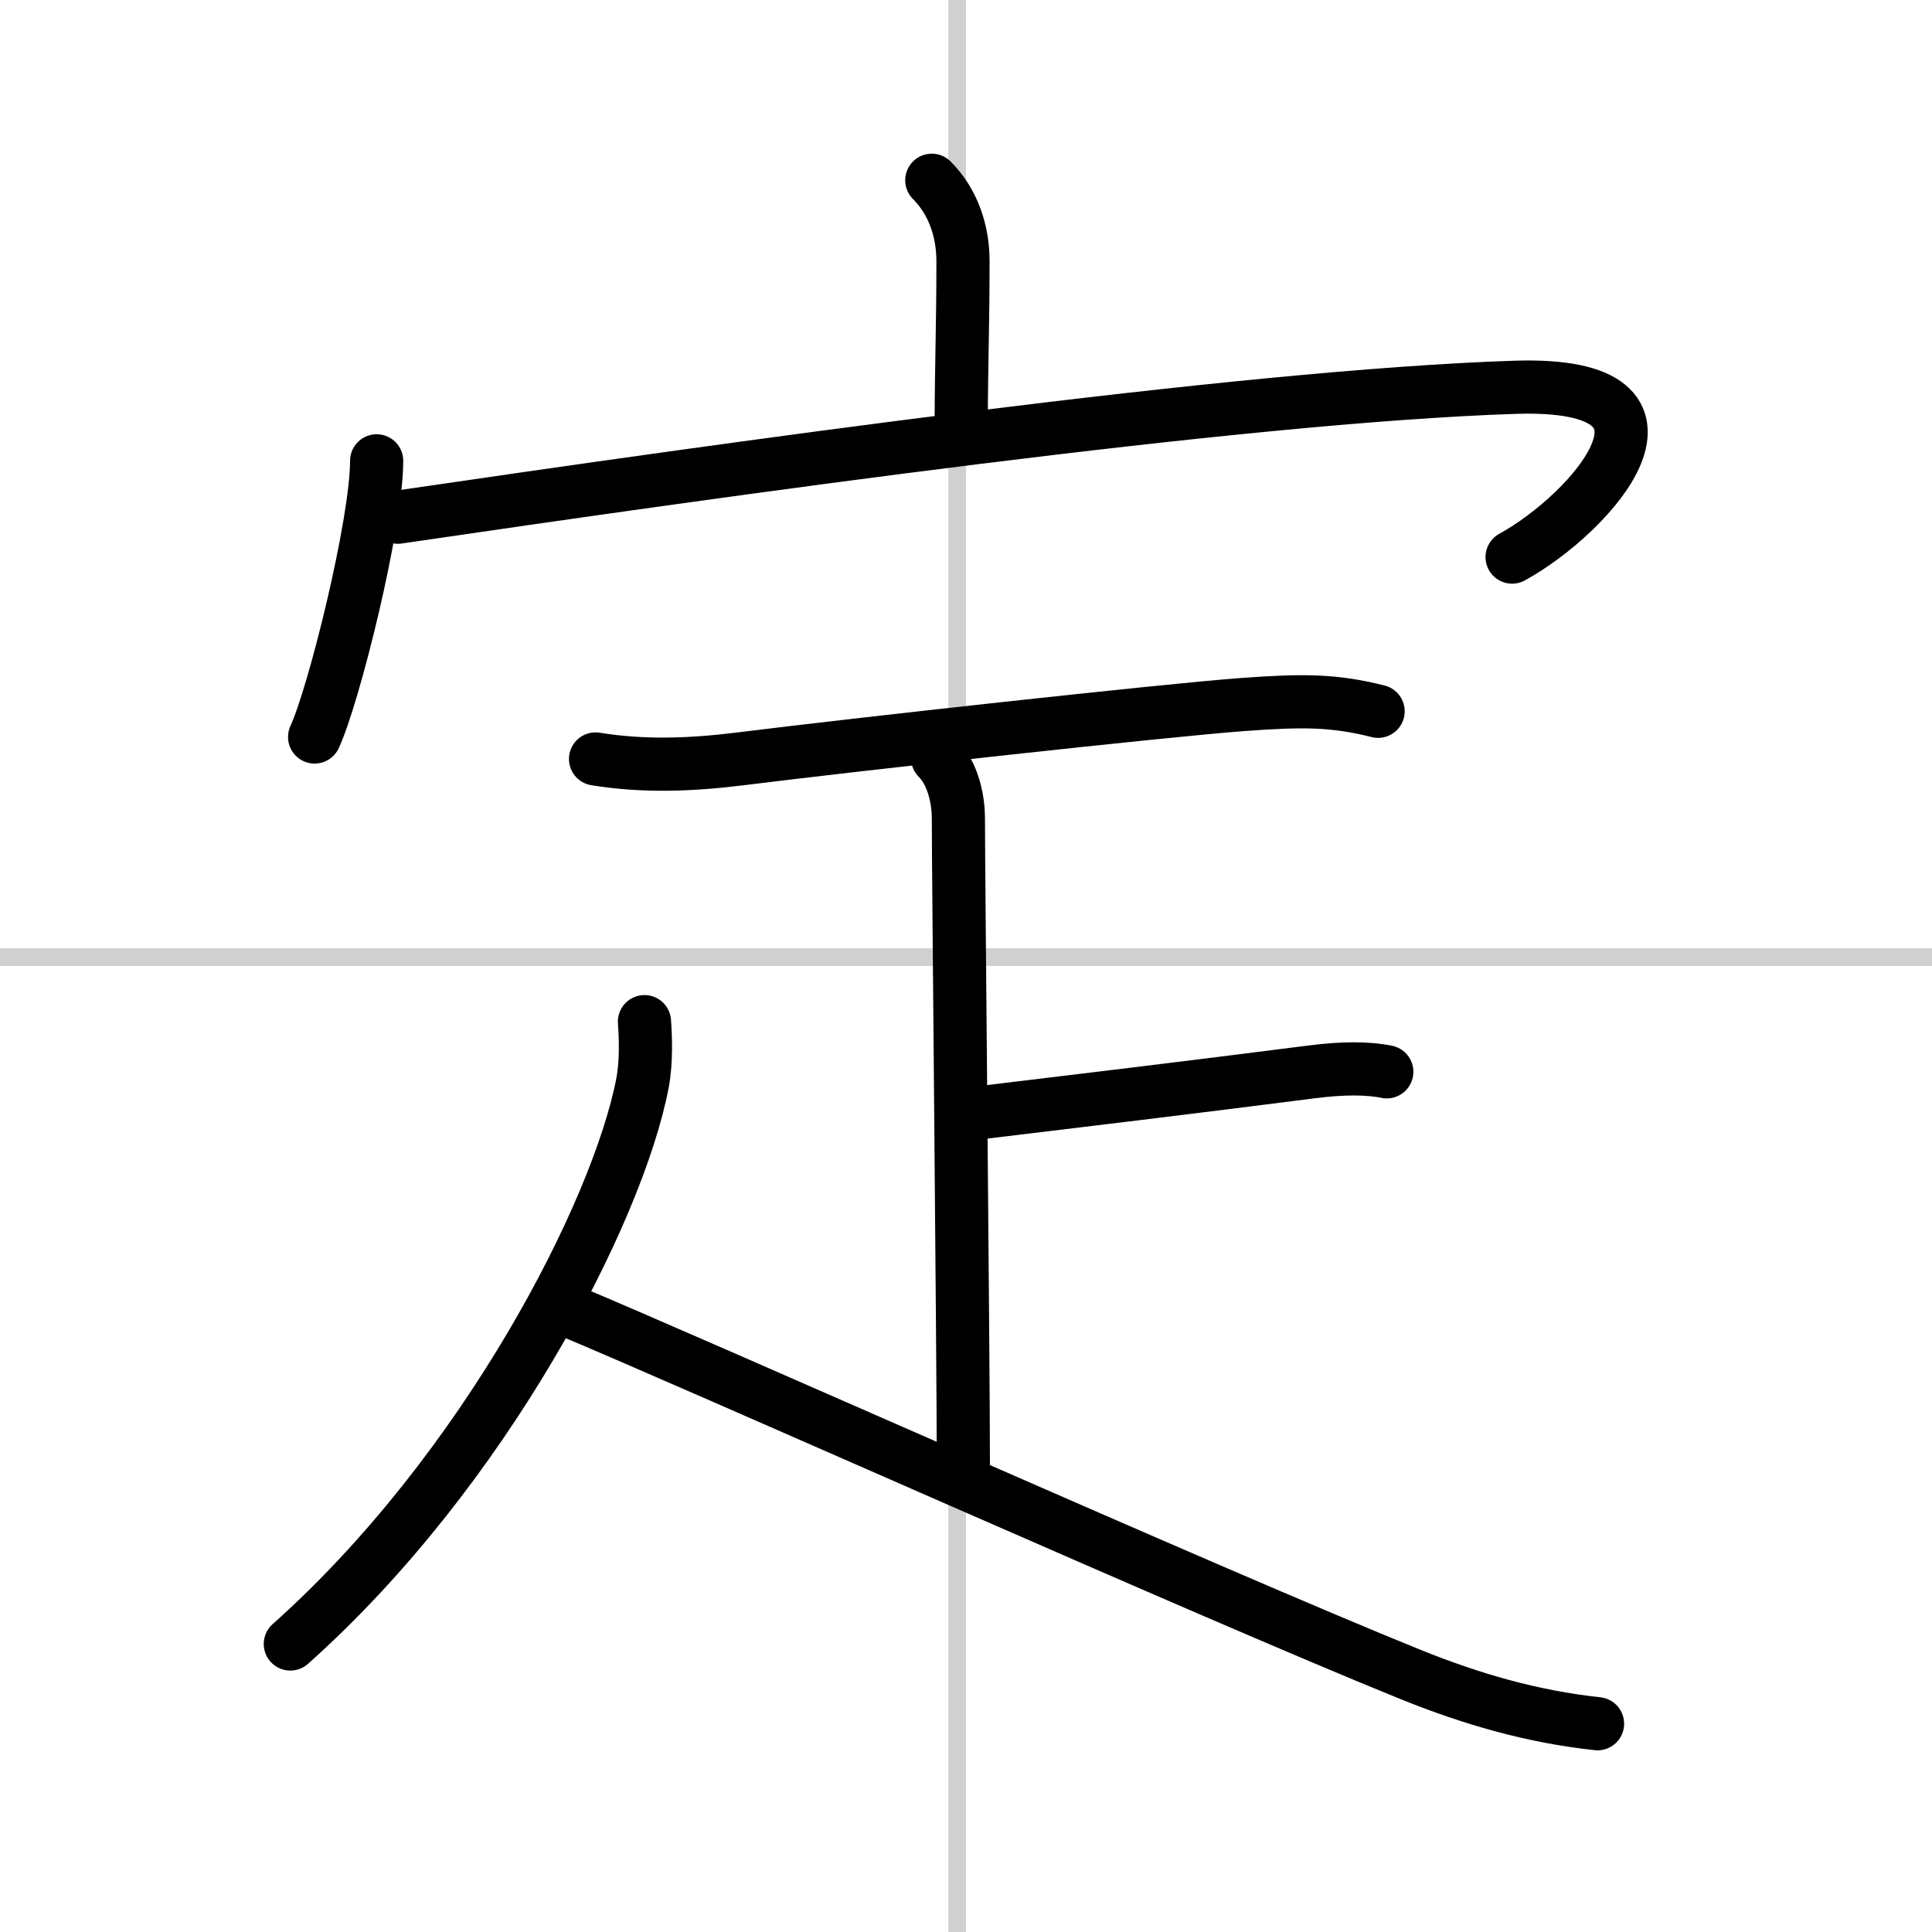
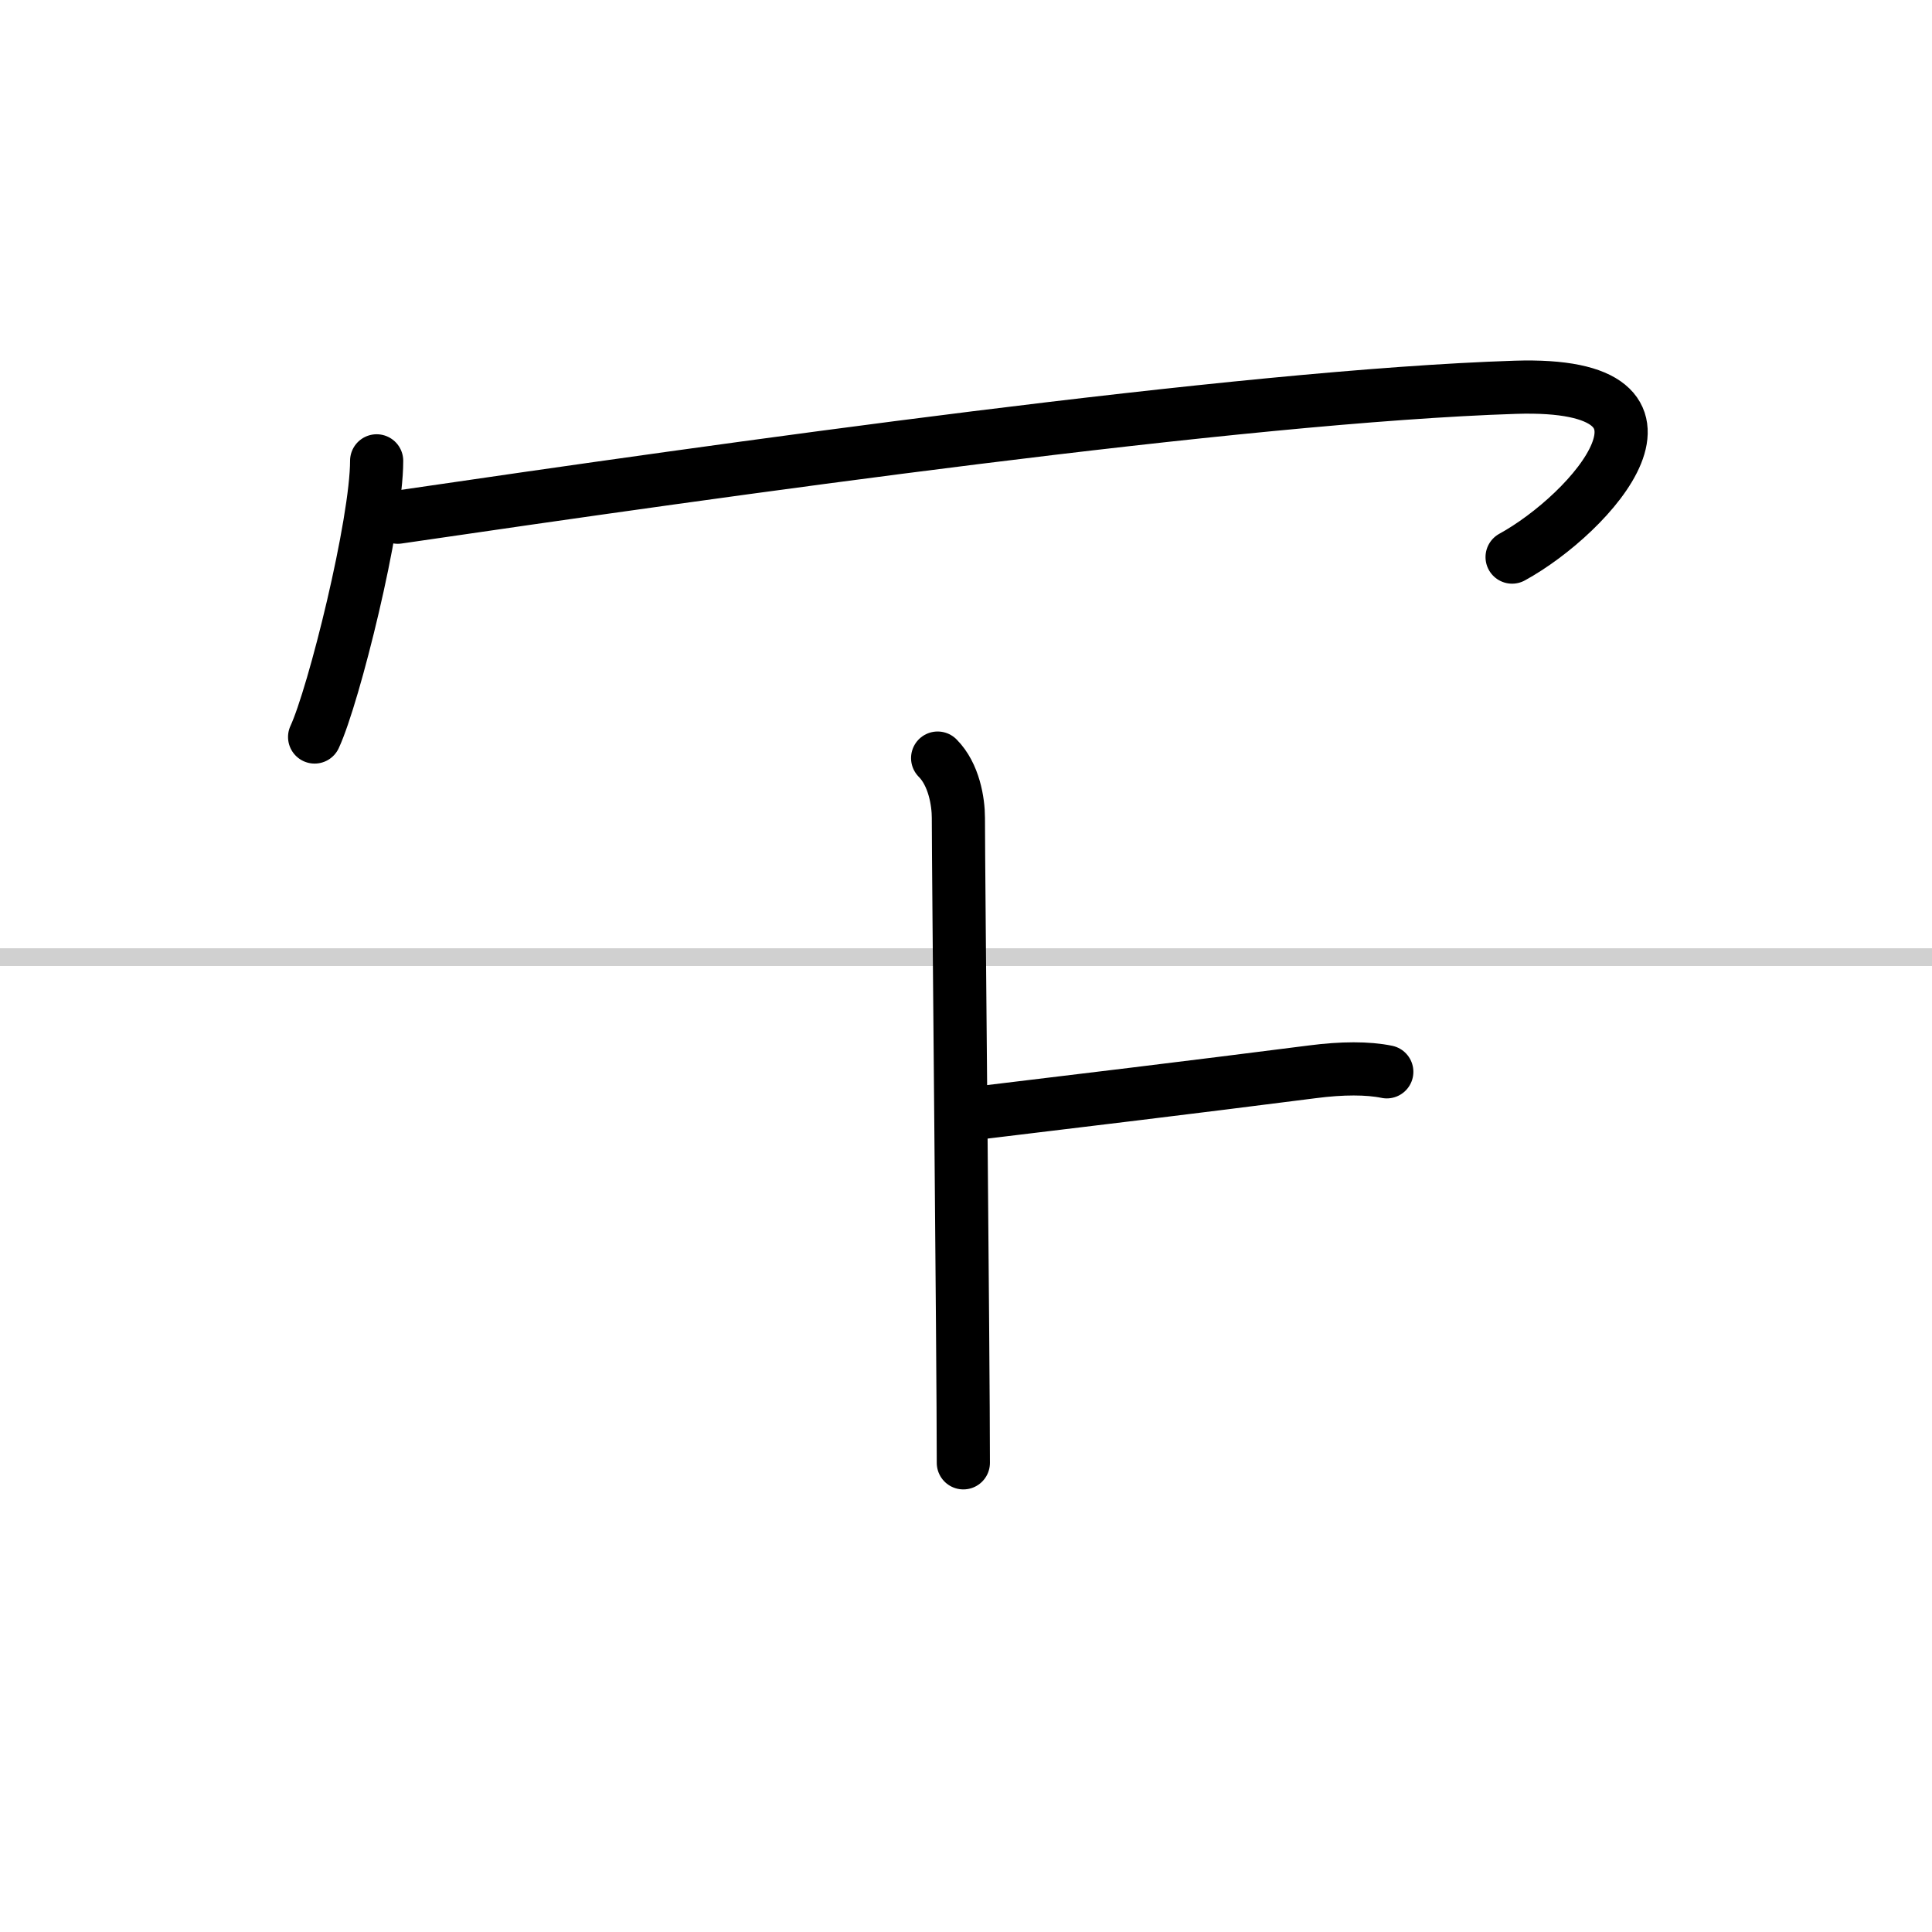
<svg xmlns="http://www.w3.org/2000/svg" width="400" height="400" viewBox="0 0 109 109">
  <rect x="0" y="0" width="109" height="109" fill="#808080" stroke="none" />
  <g fill="none" stroke="#000" stroke-linecap="round" stroke-linejoin="round" stroke-width="3">
    <rect width="100%" height="100%" fill="#fff" stroke="#fff" />
-     <line x1="54" x2="54" y2="109" stroke="#d0d0d0" stroke-width="1" />
    <line x2="109" y1="54" y2="54" stroke="#d0d0d0" stroke-width="1" />
-     <path d="m52.57 10.17c1.26 1.26 1.76 2.96 1.76 4.56 0 3.61-0.09 5.75-0.1 9.03" />
    <path d="m21.25 26c0 3.53-2.41 13.23-3.5 15.58" />
    <path d="m22.44 29.18c18.31-2.68 47.53-6.83 63.05-7.33 11.01-0.35 4.26 7.15-0.18 9.58" />
-     <path d="m33.6 42.82c2.72 0.44 5.36 0.34 8.12 0 6.54-0.82 24.05-2.75 28.37-3.07 3.41-0.25 5.16-0.25 7.66 0.38" />
    <path d="m52.9 42.77c0.92 0.92 1.17 2.46 1.17 3.37 0 2.99 0.28 30.49 0.28 36.39" />
    <path d="m54.61 62.86c6.14-0.74 12.39-1.49 19.43-2.39 1.69-0.22 3.13-0.22 4.2 0" />
-     <path d="m36.36 57.64c0.06 0.86 0.12 2.22-0.11 3.46-1.4 7.29-8.89 21.86-19.87 31.65" />
-     <path d="m31.96 73.89c7.12 2.96 36.49 16.08 47.62 20.58 3.44 1.39 6.85 2.38 10.55 2.78" />
  </g>
</svg>